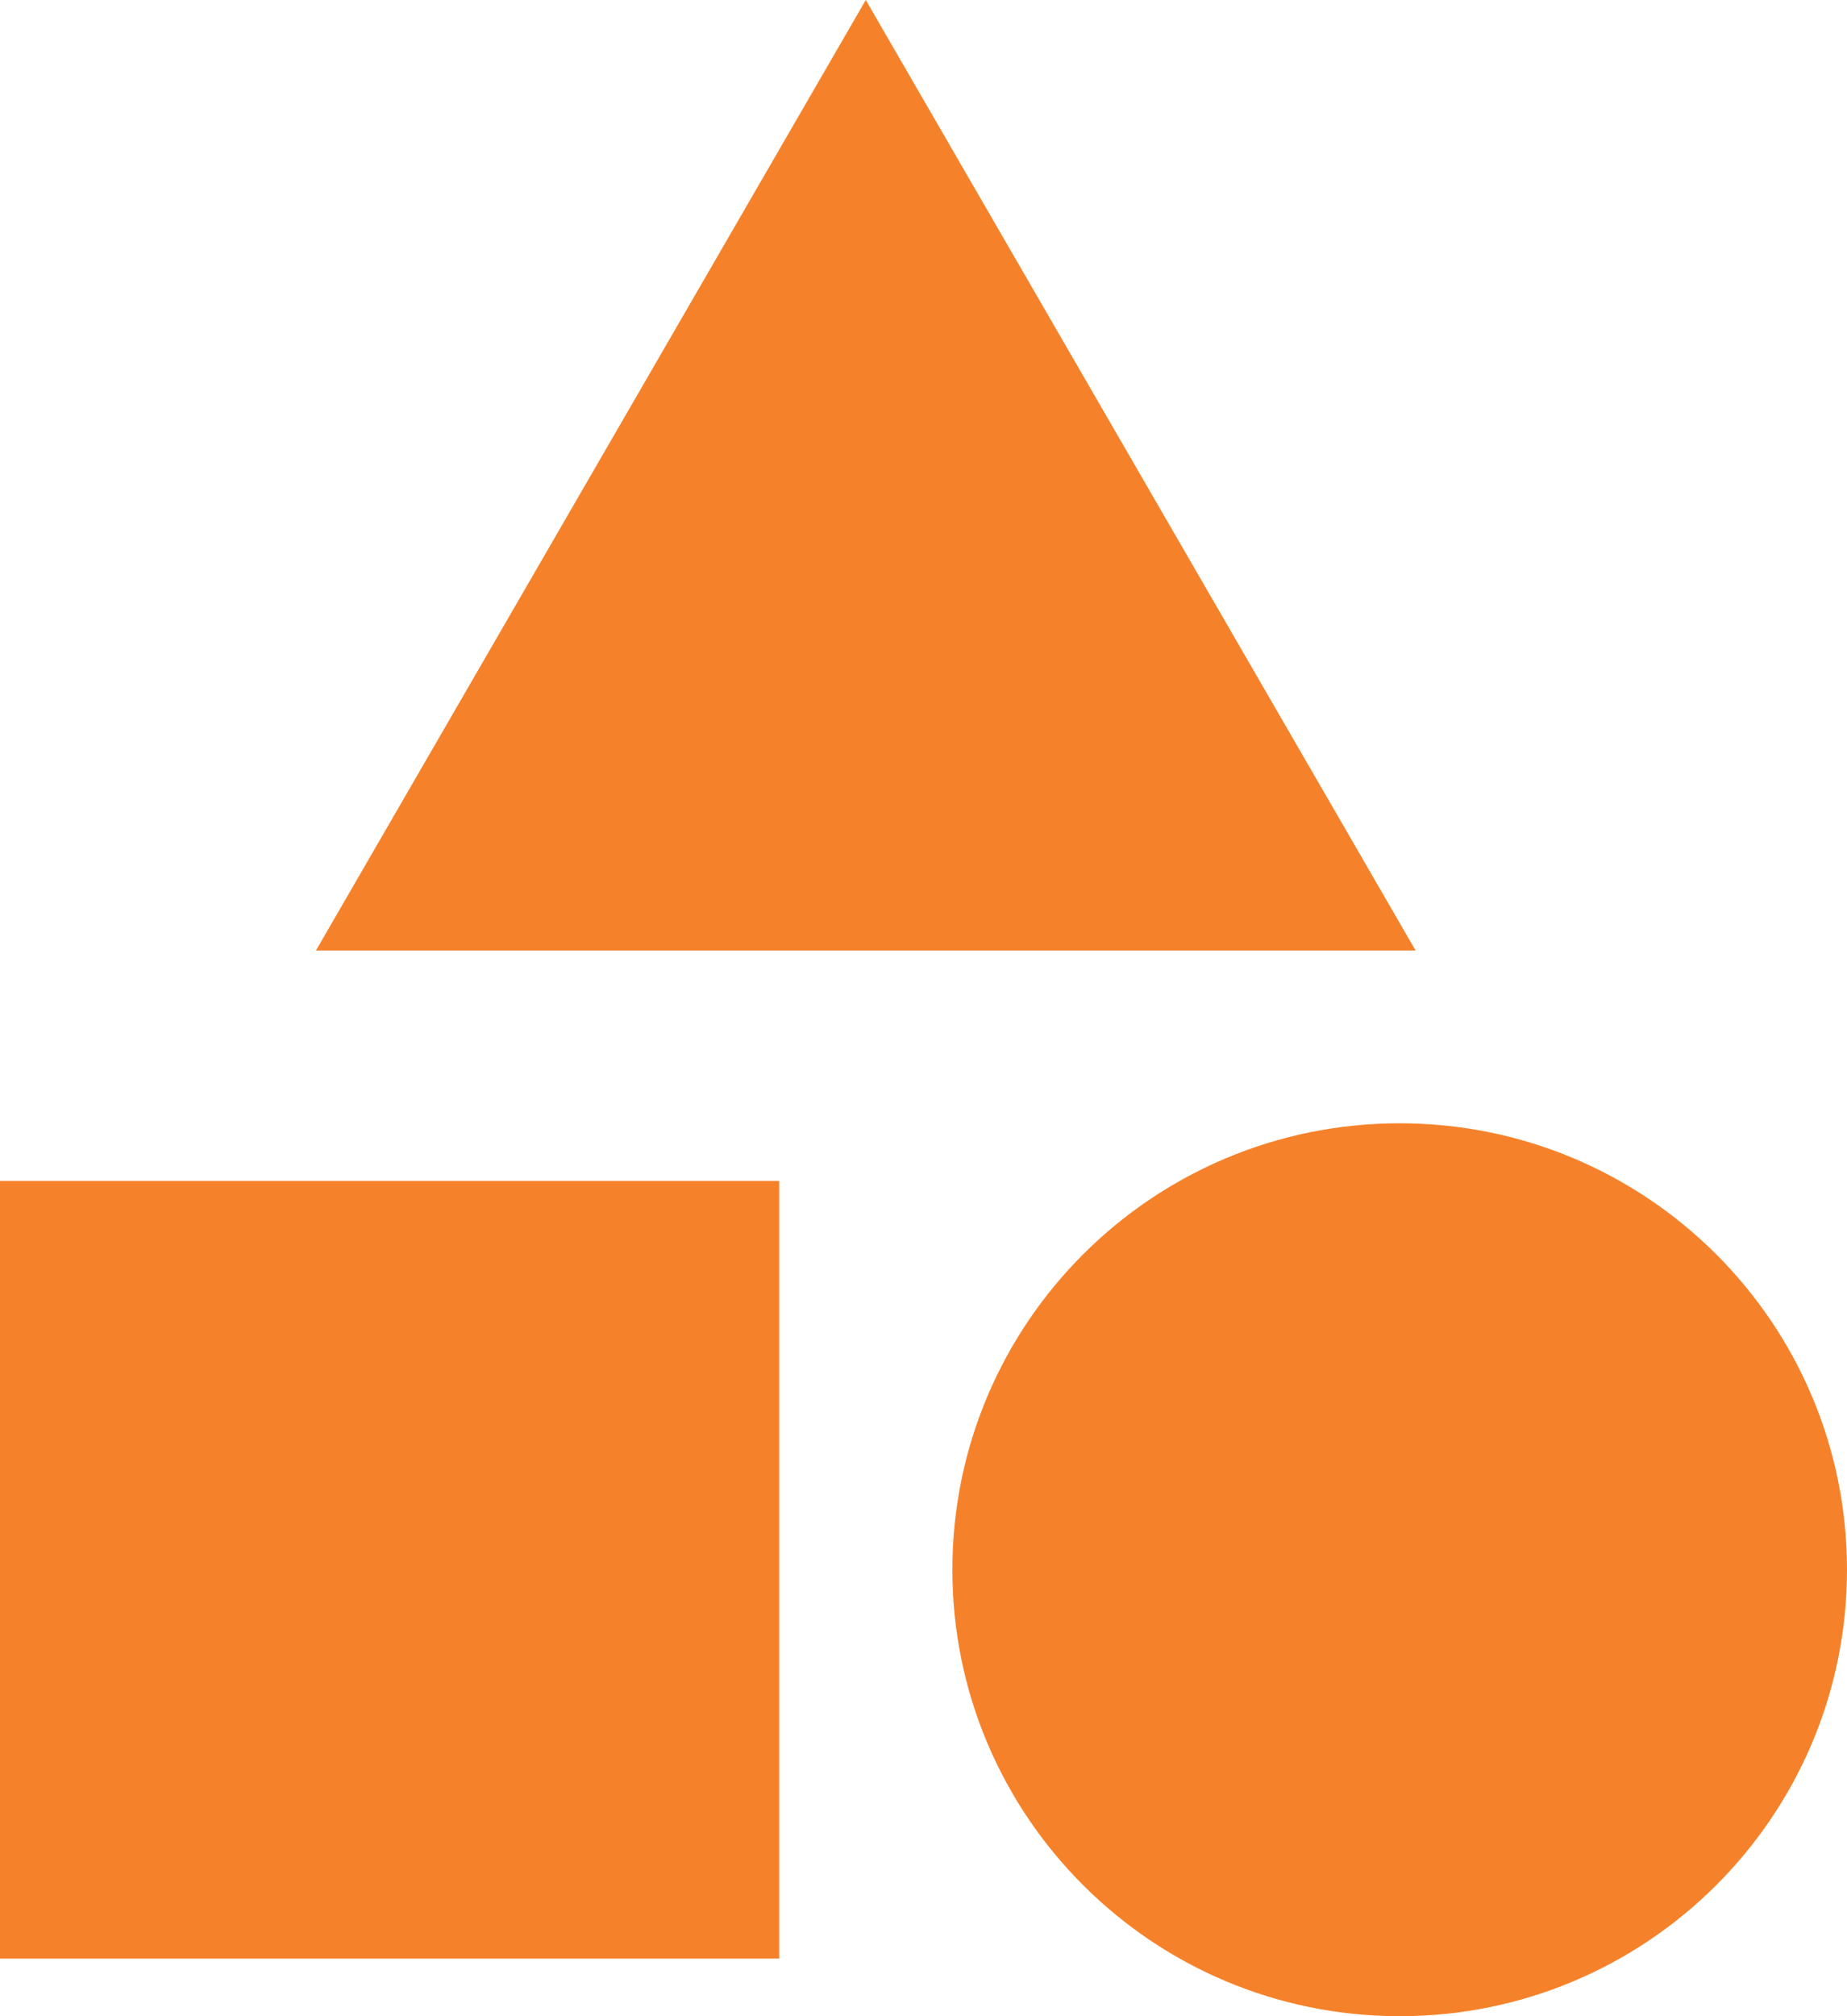
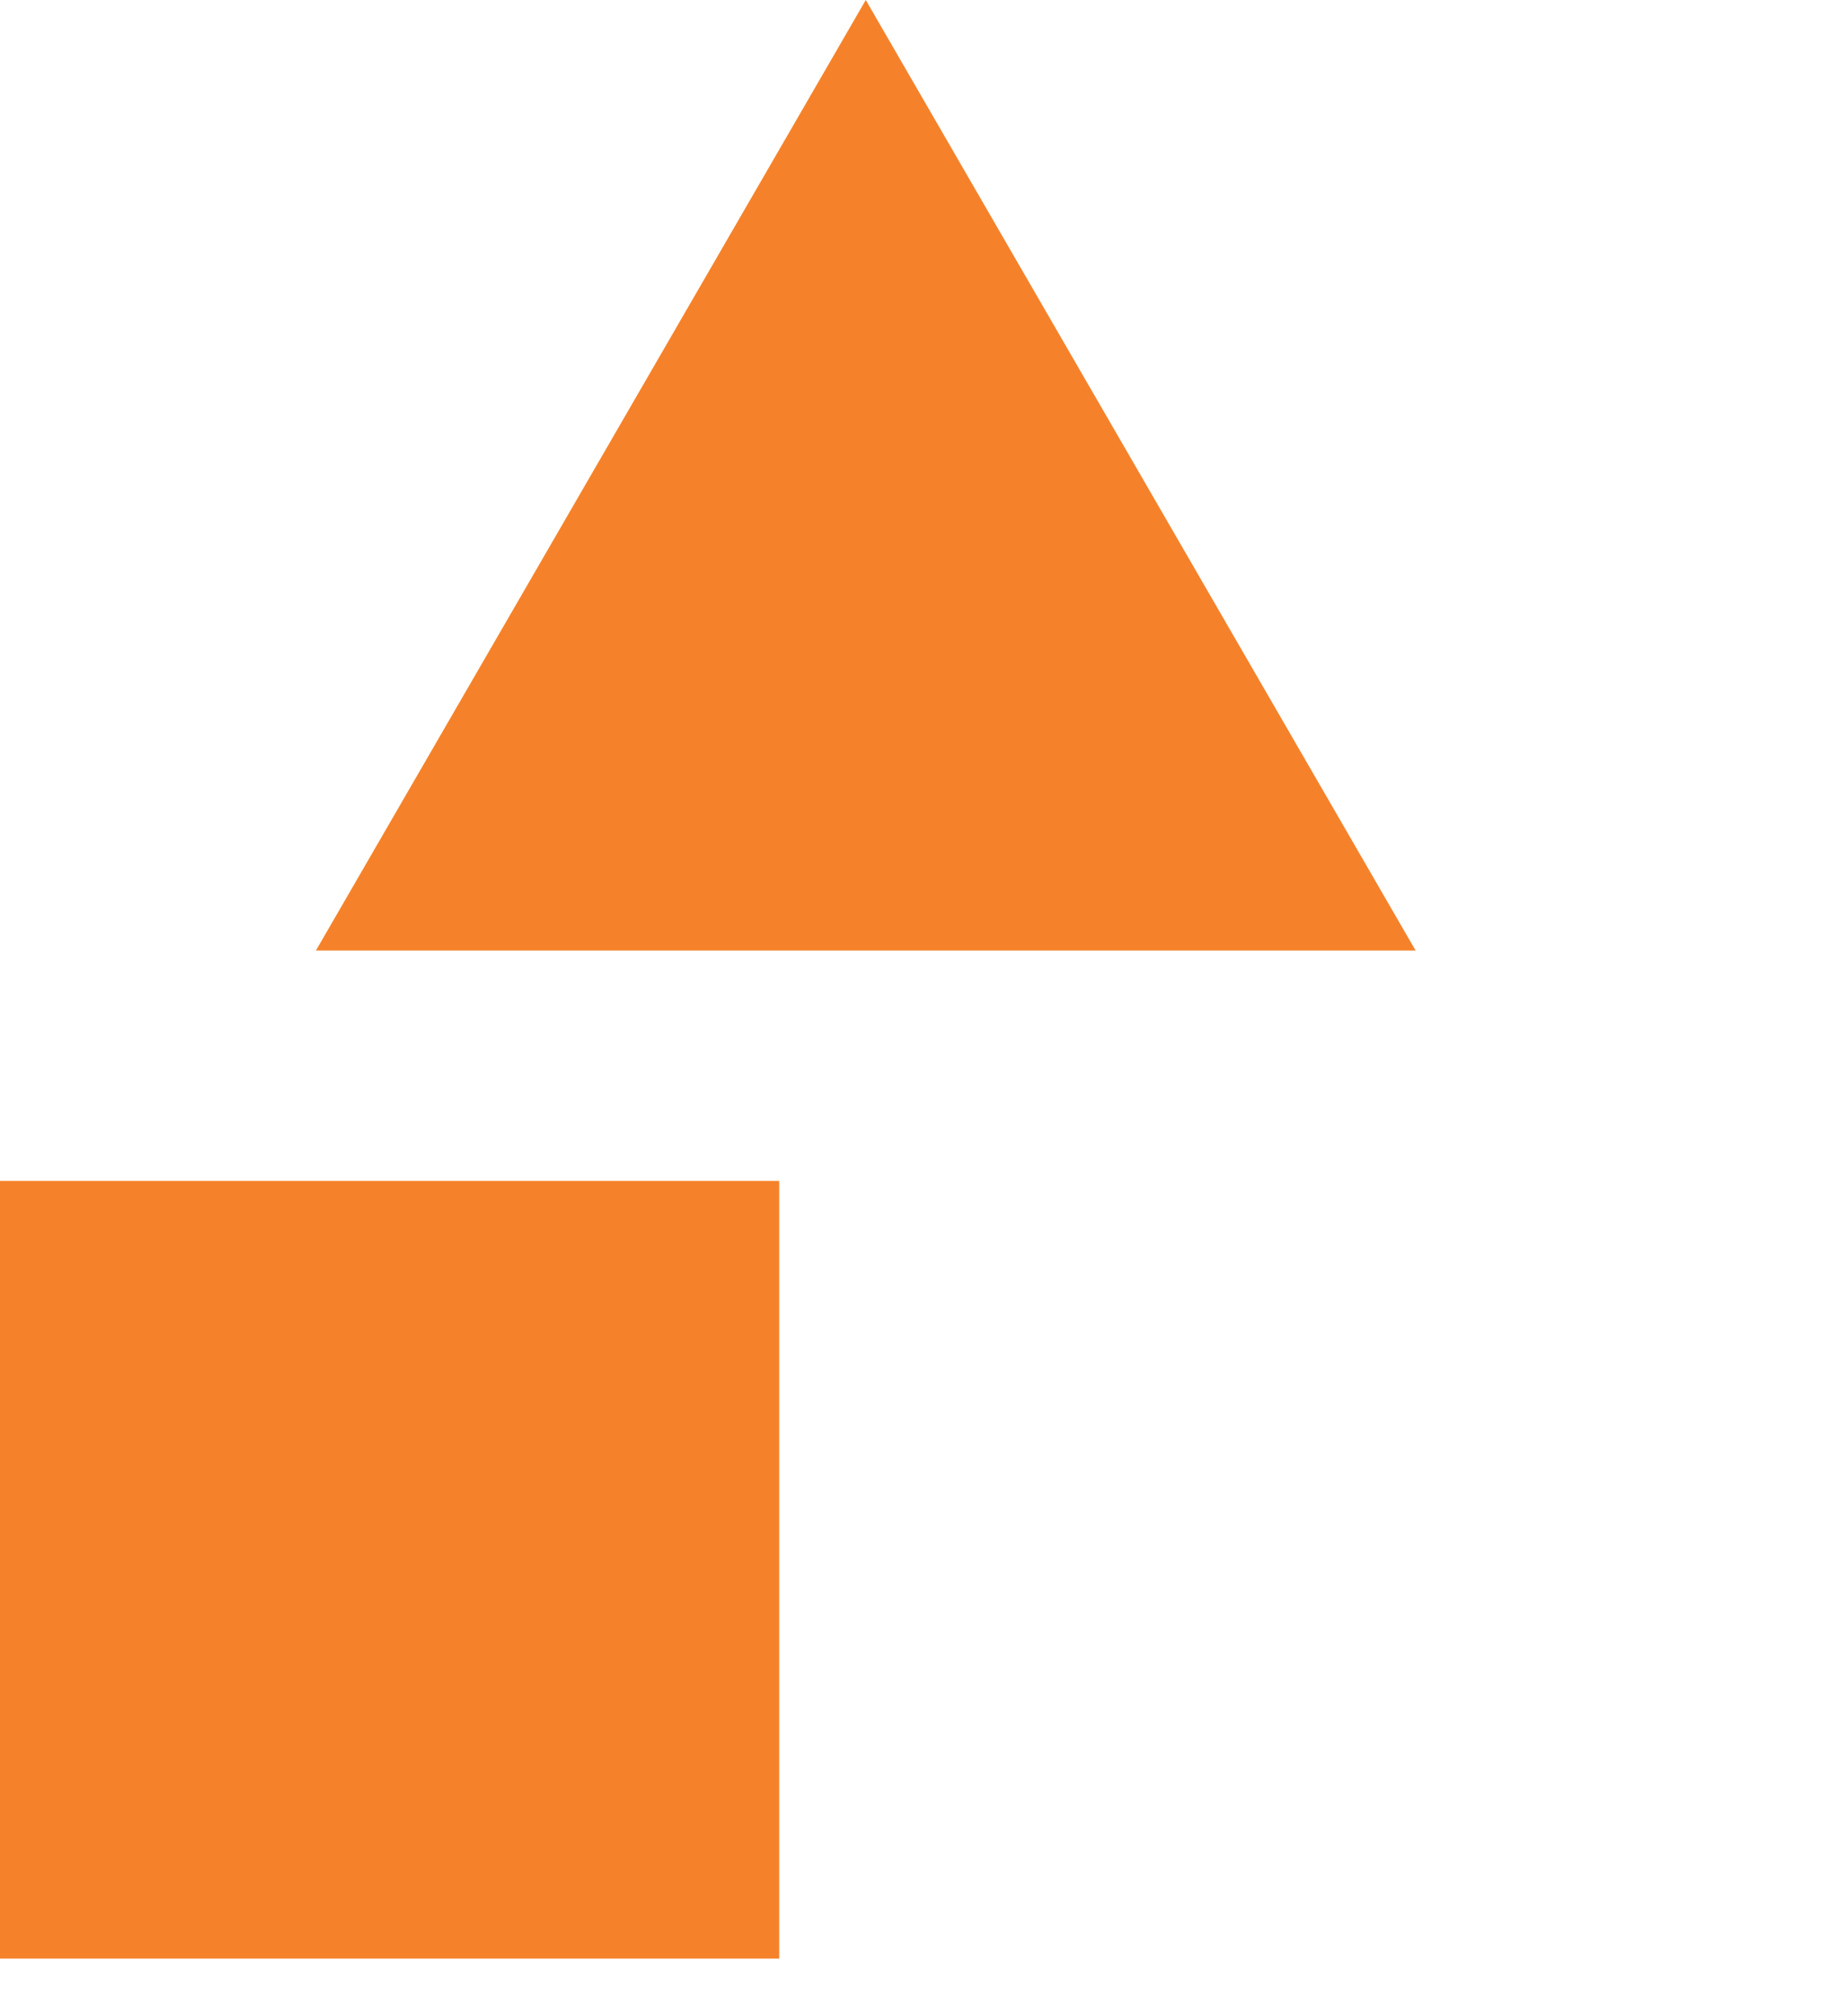
<svg xmlns="http://www.w3.org/2000/svg" viewBox="0 0 55 60" fill="none">
  <path d="M0 35.143H23.203V58.286H0V35.143Z" fill="#F5822A" />
-   <path d="M55 46.714C55 54.052 49.036 60 41.68 60C34.323 60 28.36 54.052 28.36 46.714C28.36 39.377 34.323 33.428 41.68 33.428C49.036 33.428 55 39.377 55 46.714Z" fill="#F5822A" />
  <path d="M25.781 0L42.154 28.286H9.408L25.781 0Z" fill="#F5822A" />
</svg>